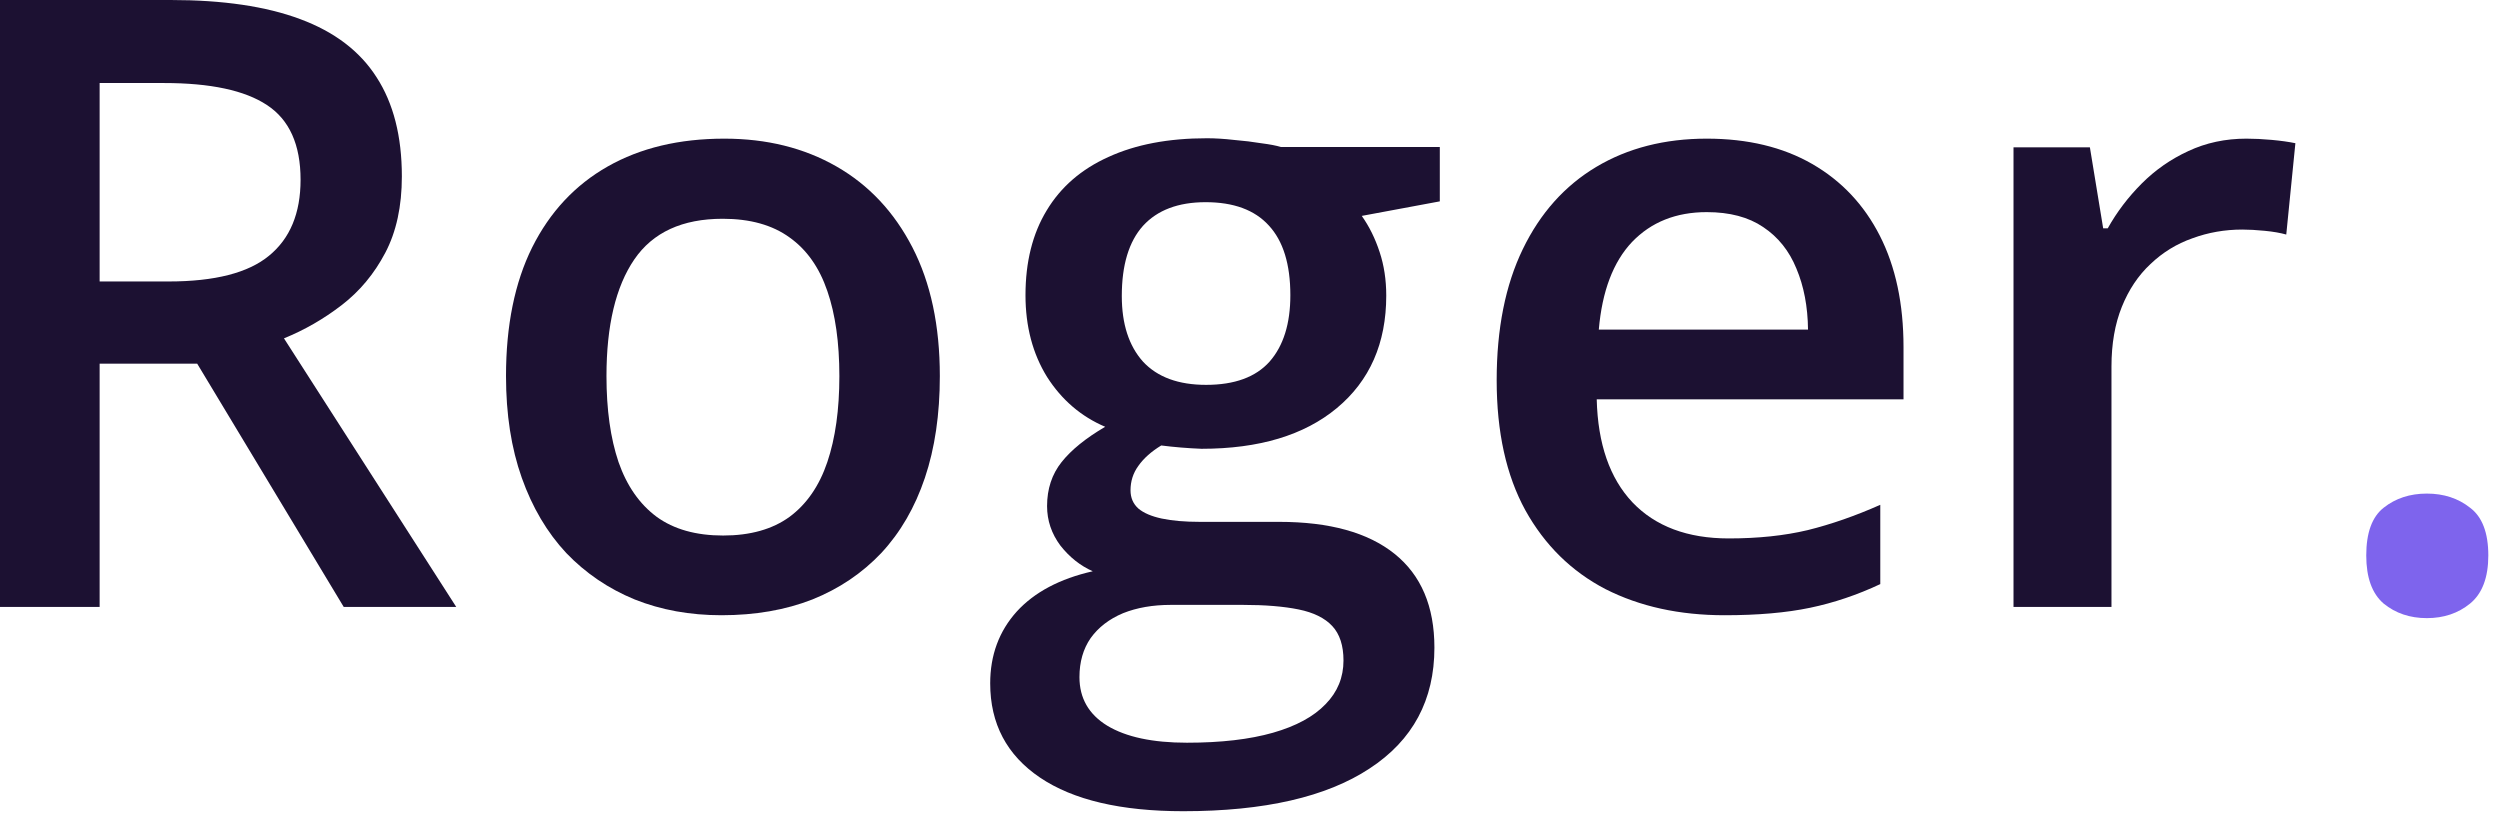
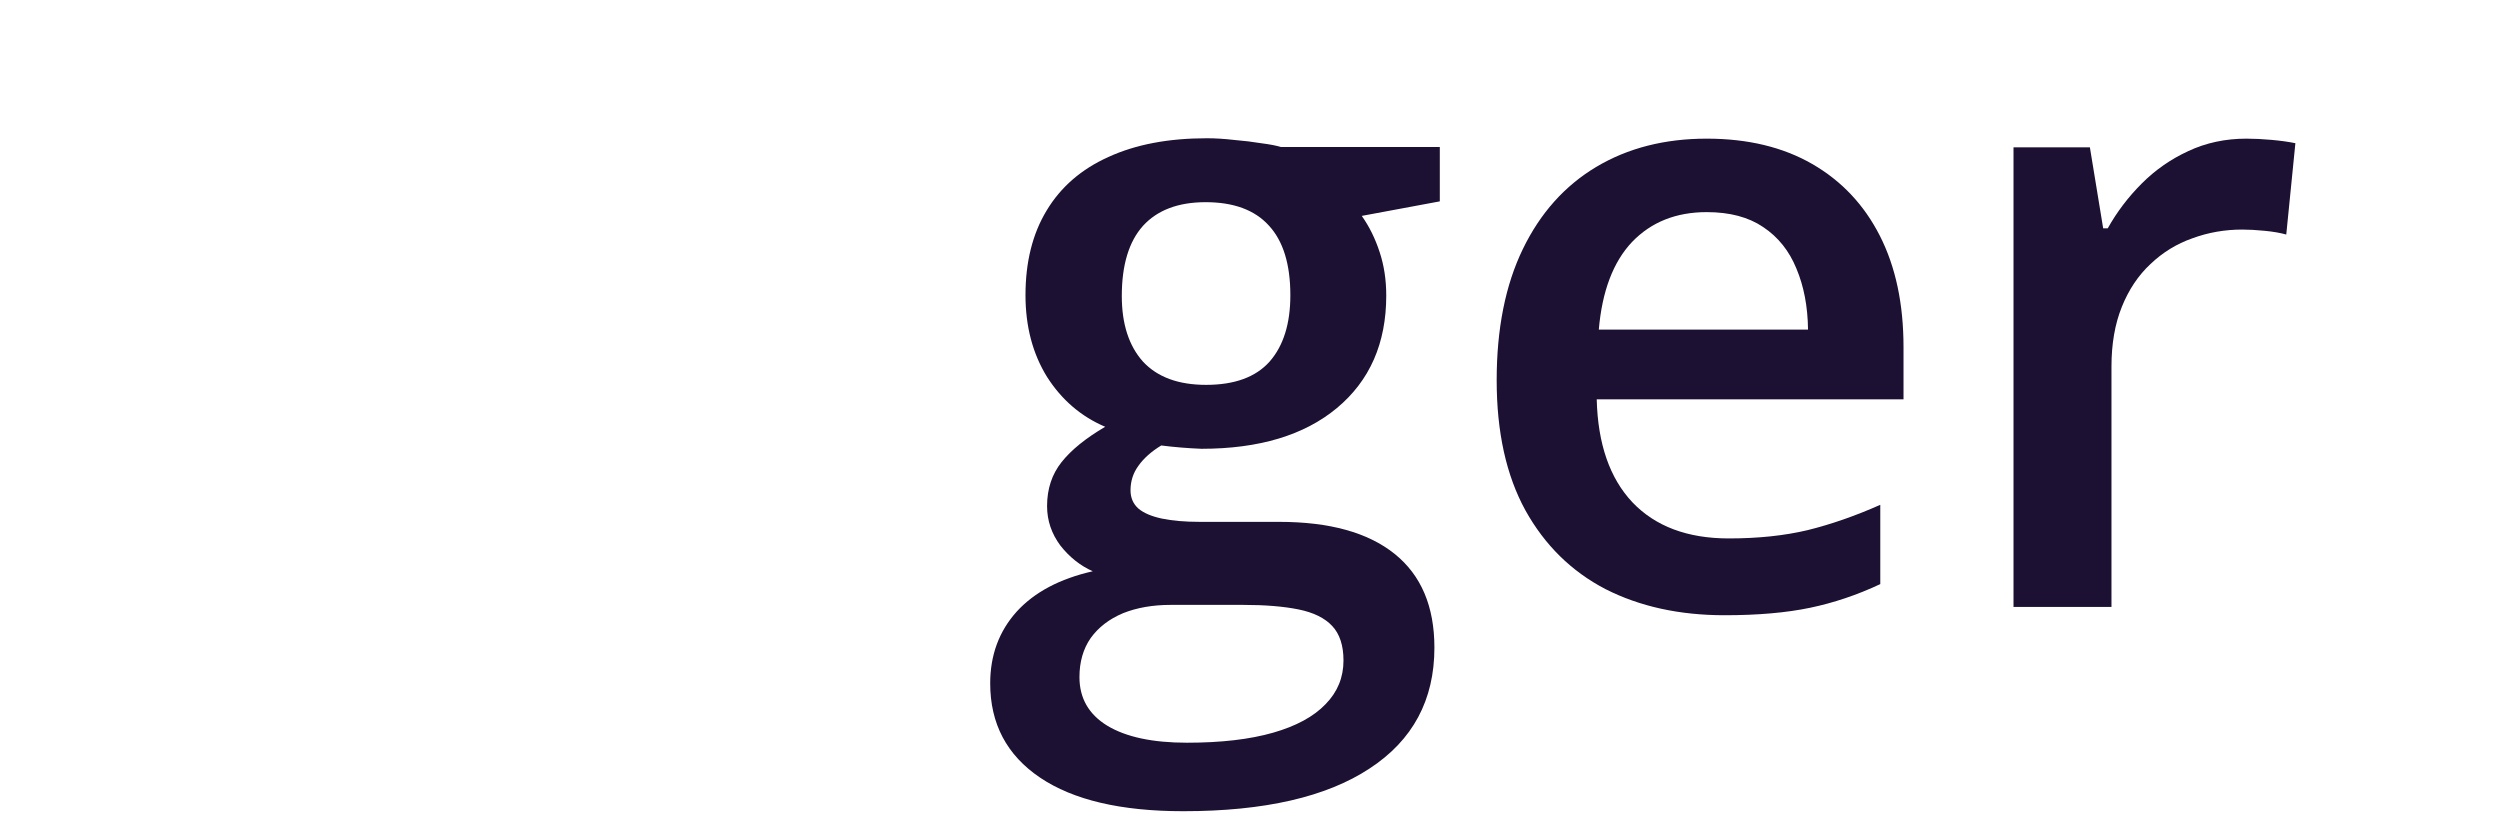
<svg xmlns="http://www.w3.org/2000/svg" width="246" height="81" viewBox="0 0 246 81" fill="none">
-   <path d="M232.839 54.656C232.839 52.422 233.412 50.856 234.554 49.958C235.726 49.032 237.141 48.569 238.804 48.569C240.465 48.569 241.881 49.032 243.052 49.958C244.251 50.856 244.85 52.422 244.85 54.656C244.85 56.834 244.251 58.414 243.052 59.394C241.881 60.347 240.465 60.824 238.804 60.824C237.141 60.824 235.726 60.347 234.554 59.394C233.412 58.414 232.839 56.834 232.839 54.656Z" fill="#7E64ED" />
  <path d="M221.047 13.643C221.809 13.643 222.64 13.683 223.538 13.765C224.436 13.847 225.212 13.956 225.866 14.092L224.968 23.079C224.396 22.916 223.688 22.793 222.843 22.711C222.027 22.63 221.291 22.589 220.637 22.589C218.922 22.589 217.287 22.875 215.735 23.447C214.183 23.991 212.808 24.836 211.609 25.979C210.411 27.096 209.471 28.499 208.791 30.187C208.109 31.876 207.769 33.836 207.769 36.07V59.722H198.129V14.5H205.646L206.952 22.466H207.403C208.301 20.86 209.417 19.389 210.751 18.054C212.087 16.72 213.61 15.658 215.327 14.868C217.069 14.051 218.976 13.643 221.047 13.643Z" fill="#1C1132" />
  <path d="M167.943 13.643C171.973 13.643 175.432 14.473 178.32 16.134C181.206 17.796 183.426 20.151 184.978 23.202C186.53 26.252 187.306 29.901 187.306 34.15V39.297H157.118C157.227 43.681 158.398 47.059 160.631 49.428C162.892 51.797 166.051 52.982 170.109 52.982C172.995 52.982 175.582 52.71 177.871 52.165C180.185 51.593 182.568 50.762 185.02 49.673V57.475C182.759 58.538 180.458 59.314 178.115 59.804C175.774 60.294 172.969 60.539 169.7 60.539C165.26 60.539 161.353 59.681 157.976 57.966C154.626 56.223 151.998 53.636 150.092 50.204C148.213 46.773 147.273 42.511 147.273 37.418C147.273 32.352 148.131 28.049 149.847 24.509C151.562 20.968 153.973 18.272 157.077 16.42C160.182 14.569 163.804 13.643 167.943 13.643ZM167.943 20.873C164.921 20.873 162.469 21.854 160.59 23.814C158.738 25.775 157.649 28.648 157.322 32.434H177.91C177.884 30.174 177.503 28.172 176.768 26.429C176.06 24.686 174.97 23.324 173.499 22.344C172.056 21.363 170.203 20.873 167.943 20.873Z" fill="#1C1132" />
  <path d="M116.431 79.823C110.303 79.823 105.606 78.721 102.338 76.515C99.07 74.309 97.436 71.218 97.436 67.242C97.436 64.464 98.307 62.108 100.05 60.174C101.793 58.268 104.285 56.947 107.526 56.212C106.3 55.667 105.238 54.823 104.339 53.679C103.468 52.508 103.032 51.214 103.032 49.798C103.032 48.11 103.509 46.666 104.462 45.468C105.415 44.27 106.845 43.112 108.751 41.996C106.382 40.988 104.475 39.354 103.032 37.094C101.616 34.806 100.908 32.123 100.908 29.046C100.908 25.778 101.602 23 102.991 20.712C104.38 18.398 106.409 16.641 109.078 15.443C111.747 14.217 114.974 13.604 118.76 13.604C119.577 13.604 120.462 13.659 121.415 13.768C122.395 13.85 123.294 13.959 124.111 14.095C124.955 14.204 125.595 14.326 126.031 14.462H141.677V19.814L133.997 21.244C134.732 22.279 135.318 23.463 135.754 24.798C136.189 26.105 136.407 27.535 136.407 29.087C136.407 33.771 134.787 37.461 131.546 40.157C128.332 42.826 123.893 44.161 118.229 44.161C116.867 44.106 115.546 43.998 114.266 43.834C113.286 44.433 112.537 45.1 112.019 45.836C111.502 46.544 111.243 47.347 111.243 48.246C111.243 48.981 111.502 49.58 112.019 50.043C112.537 50.479 113.299 50.806 114.307 51.024C115.342 51.242 116.594 51.351 118.065 51.351H125.868C130.824 51.351 134.61 52.399 137.224 54.496C139.839 56.593 141.146 59.67 141.146 63.728C141.146 68.876 139.022 72.838 134.773 75.616C130.525 78.421 124.411 79.823 116.431 79.823ZM116.799 73.083C120.149 73.083 122.967 72.756 125.255 72.103C127.543 71.449 129.272 70.51 130.443 69.284C131.614 68.086 132.199 66.656 132.199 64.995C132.199 63.524 131.832 62.394 131.097 61.604C130.361 60.814 129.258 60.27 127.788 59.97C126.317 59.67 124.492 59.521 122.314 59.521H115.206C113.435 59.521 111.869 59.793 110.508 60.338C109.146 60.91 108.084 61.727 107.321 62.789C106.586 63.851 106.218 65.131 106.218 66.629C106.218 68.698 107.131 70.292 108.955 71.408C110.807 72.525 113.422 73.083 116.799 73.083ZM118.678 37.87C121.483 37.87 123.566 37.107 124.928 35.582C126.29 34.03 126.971 31.851 126.971 29.046C126.971 25.996 126.263 23.708 124.846 22.183C123.458 20.658 121.388 19.895 118.637 19.895C115.941 19.895 113.885 20.672 112.469 22.224C111.08 23.776 110.385 26.078 110.385 29.128C110.385 31.878 111.08 34.03 112.469 35.582C113.885 37.107 115.955 37.87 118.678 37.87Z" fill="#1C1132" />
-   <path d="M92.48 37.009C92.48 40.767 91.99 44.103 91.01 47.018C90.029 49.932 88.6 52.396 86.721 54.412C84.841 56.4 82.581 57.925 79.939 58.987C77.298 60.022 74.316 60.539 70.993 60.539C67.888 60.539 65.042 60.022 62.455 58.987C59.868 57.925 57.621 56.4 55.715 54.412C53.836 52.396 52.379 49.932 51.344 47.018C50.309 44.103 49.791 40.767 49.791 37.009C49.791 32.025 50.649 27.804 52.365 24.345C54.108 20.86 56.586 18.204 59.8 16.38C63.013 14.555 66.84 13.643 71.279 13.643C75.446 13.643 79.122 14.555 82.309 16.38C85.495 18.204 87.987 20.86 89.784 24.345C91.582 27.831 92.48 32.053 92.48 37.009ZM59.677 37.009C59.677 40.305 60.072 43.123 60.862 45.465C61.679 47.807 62.932 49.605 64.62 50.858C66.309 52.083 68.487 52.696 71.156 52.696C73.825 52.696 76.004 52.083 77.692 50.858C79.381 49.605 80.62 47.807 81.41 45.465C82.2 43.123 82.594 40.305 82.594 37.009C82.594 33.714 82.2 30.922 81.41 28.635C80.62 26.32 79.381 24.563 77.692 23.365C76.004 22.14 73.812 21.527 71.116 21.527C67.139 21.527 64.239 22.861 62.414 25.53C60.59 28.199 59.677 32.025 59.677 37.009Z" fill="#1C1132" />
-   <path d="M16.79 0C21.937 0 26.185 0.626 29.535 1.879C32.912 3.132 35.418 5.038 37.052 7.598C38.713 10.158 39.543 13.413 39.543 17.361C39.543 20.303 38.999 22.808 37.909 24.878C36.82 26.948 35.39 28.664 33.62 30.025C31.85 31.387 29.957 32.476 27.942 33.293L44.895 59.724H33.824L19.404 35.785H9.804V59.724H0V0H16.79ZM16.136 8.17H9.804V27.697H16.585C21.133 27.697 24.429 26.852 26.471 25.164C28.541 23.476 29.576 20.984 29.576 17.688C29.576 14.23 28.473 11.779 26.267 10.335C24.088 8.892 20.711 8.17 16.136 8.17Z" fill="#1C1132" />
</svg>